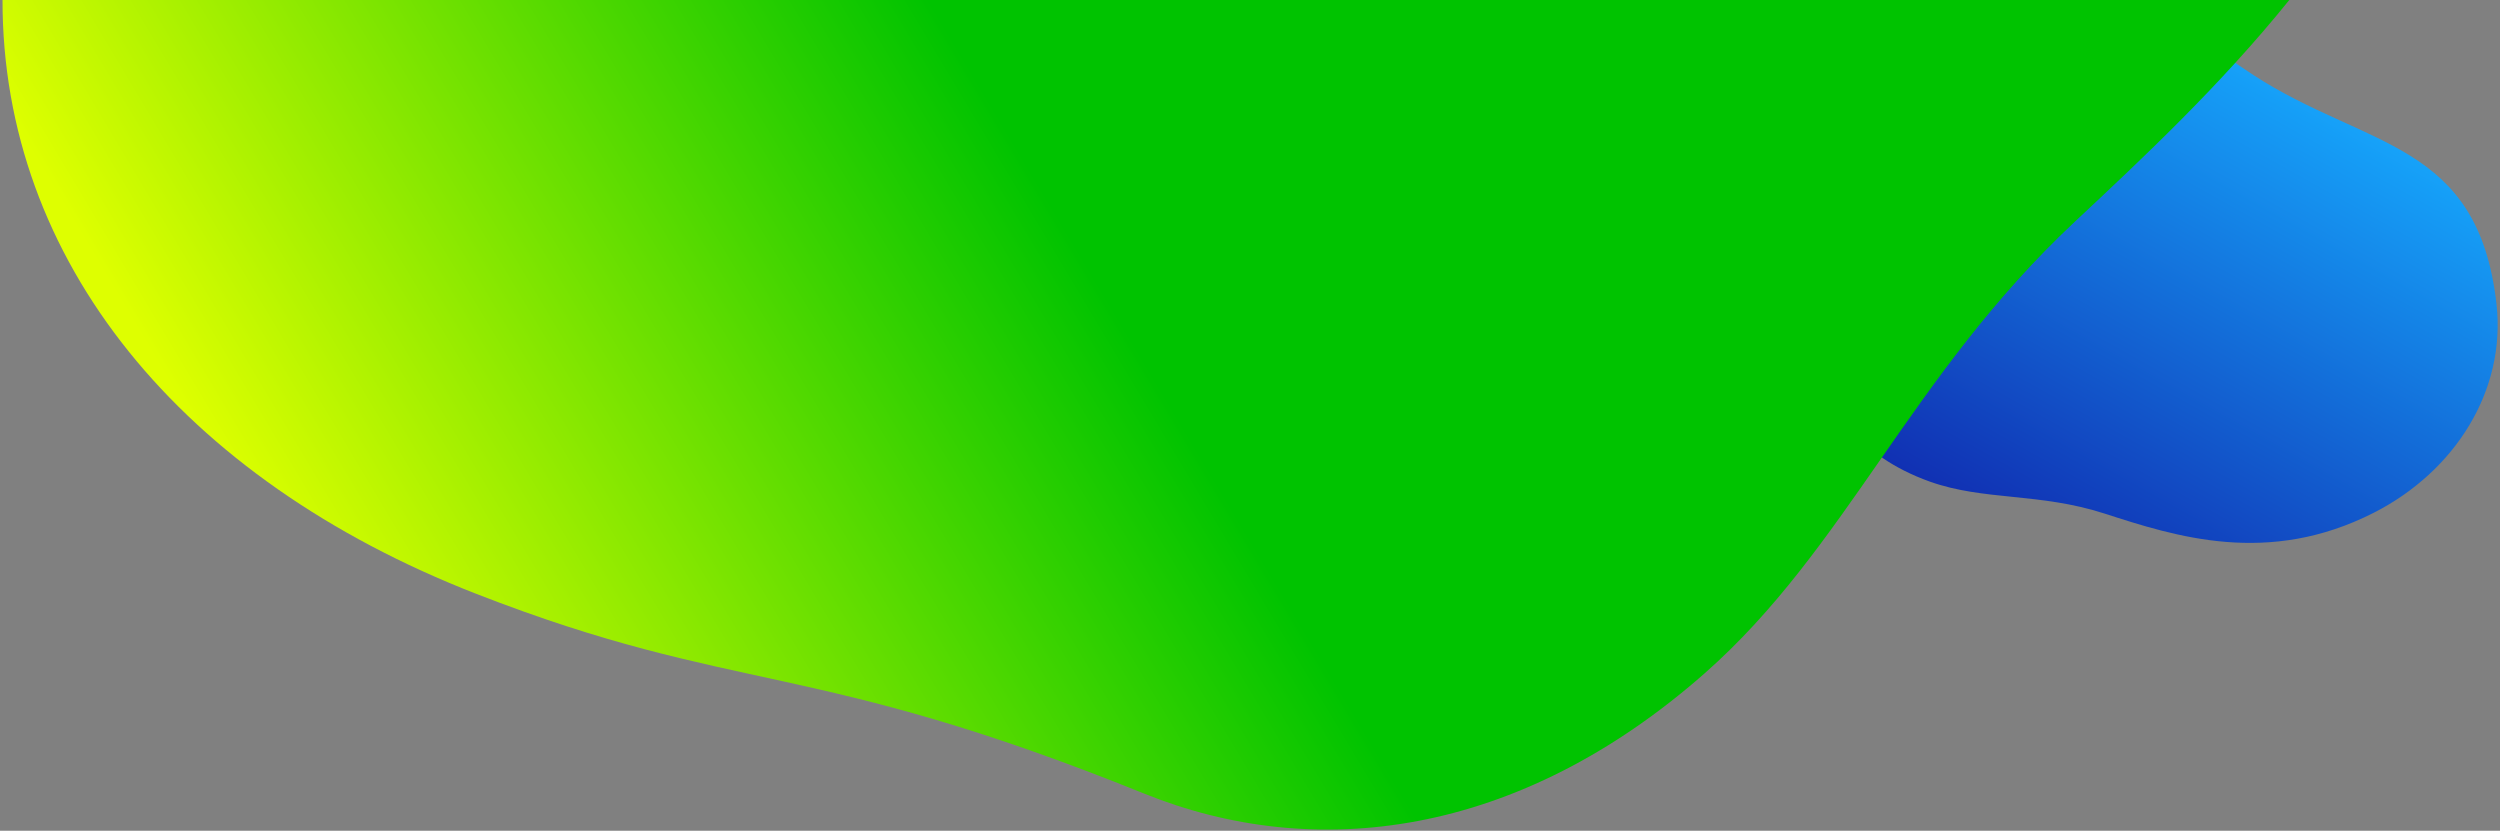
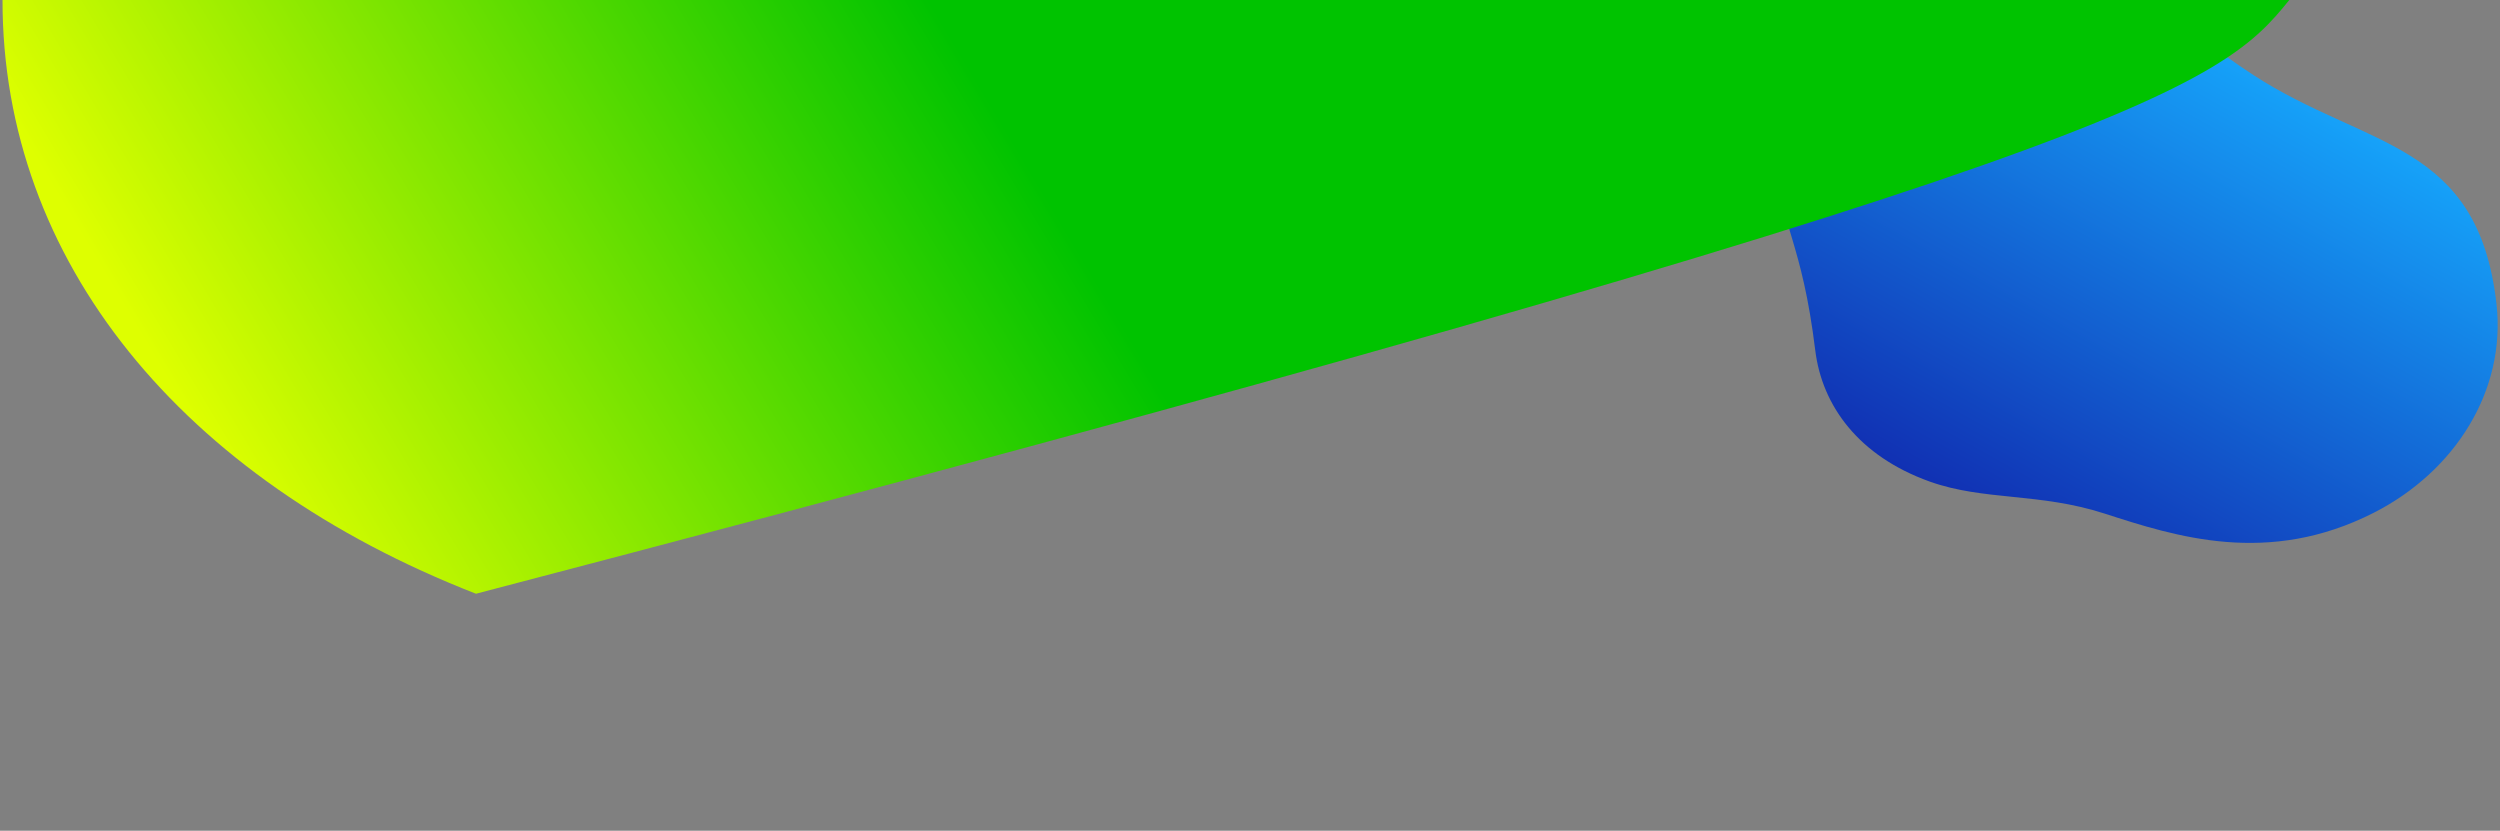
<svg xmlns="http://www.w3.org/2000/svg" id="Layer_1" data-name="Layer 1" viewBox="0 0 951 316">
  <rect x="0" y="0" width="951" height="316" fill="#808080" stroke="none" />
  <defs>
    <linearGradient id="linear-gradient-blue" x1="851.558" y1="6.834" x2="720.128" y2="241.869" gradientUnits="userSpaceOnUse">
      <stop offset="0" stop-color="#16aafe" />
      <stop offset="1" stop-color="#0f109f" />
    </linearGradient>
    <linearGradient id="linear-gradient-green" x1="126.185" y1="249.213" x2="802.386" y2="-154.008" gradientUnits="userSpaceOnUse">
      <stop offset="0" stop-color="#deff00" />
      <stop offset="0.41" stop-color="#00c300" />
      <stop offset="1" stop-color="#00c300" />
    </linearGradient>
  </defs>
  <g id="start">
    <path d="M673.252,54.478c4.364,32.182,12.185,37.428,17.272,78.795,2.59,21.058,16.492,40.246,43.579,49.929,20.533,7.339,41.707,4.154,66.437,12.148,27.008,8.731,62.246,20.174,102.466-.309,30.983-15.779,50.36-46.586,46.663-79.37-7.007-62.125-49.5-59.18-92.478-87.117C842.966,19.308,830.937,9.306,819.66,0H680.935C673.173,15.018,670.447,33.793,673.252,54.478Z" fill-rule="evenodd" fill="url(#linear-gradient-blue)">
      <animate attributeName="d" dur="9s" calcMode="spline" keySplines="0.3 0 0.7 1; 0.3 0 0.7 1; 0.3 0 0.7 1" keyTimes="0; 0.33; 0.66; 1" values="                 M673.252,54.478c4.364,32.182,12.185,37.428,17.272,78.795,2.59,21.058,16.492,40.246,43.579,49.929,20.533,7.339,41.707,4.154,66.437,12.148,27.008,8.731,62.246,20.174,102.466-.309,30.983-15.779,50.36-46.586,46.663-79.37-7.007-62.125-49.5-59.18-92.478-87.117C842.966,19.308,830.937,9.306,819.66,0H680.935C673.173,15.018,670.447,33.793,673.252,54.478Z;                 M673.252,54.478c4.364,32.182,12.185,37.428,17.272,78.795,2.59,21.058,16.492,50.247,43.579,59.93,20.533,7.339,41.707,4.154,66.437,12.148,27.008,8.731,52.246,30.174,92.466,9.691,30.983-15.779,50.359-66.587,46.662-99.371-7.006-62.125-39.5-59.18-82.477-87.117C842.966,19.308,830.937,9.306,819.66,0H680.935C673.173,15.018,670.447,33.793,673.252,54.478Z;                 M673.252,54.478c4.364,32.182,12.185,37.428,17.272,78.795,2.59,21.058,16.492,50.247,43.579,59.93,20.533,7.339,41.707-5.847,66.437,2.147,27.008,8.731,62.246,30.175,102.466,9.692,30.983-15.78,50.36-76.588,46.663-109.373-7.007-62.124-49.5-39.178-92.478-67.115C842.966,19.308,830.937,9.306,819.66,0H680.935C673.173,15.018,670.447,33.793,673.252,54.478Z;                 M673.252,54.478c4.364,32.182,12.185,37.428,17.272,78.795,2.59,21.058,16.492,40.246,43.579,49.929,20.533,7.339,41.707,4.154,66.437,12.148,27.008,8.731,62.246,20.174,102.466-.309,30.983-15.779,50.36-46.586,46.663-79.37-7.007-62.125-49.5-59.18-92.478-87.117C842.966,19.308,830.937,9.306,819.66,0H680.935C673.173,15.018,670.447,33.793,673.252,54.478Z             " repeatCount="indefinite" />
    </path>
-     <path d="M.96,0C.875,99.137,69.073,182.2,181.07,225.857c99.542,38.8,127.105,24.667,254.228,76.051,64.711,26.157,142.079,16.77,213.117-45.744,53.849-47.388,78.44-113.42,140.862-171.842C815.361,59.909,844.505,32.655,870.844,0Z" fill-rule="evenodd" fill="url(#linear-gradient-green)">
+     <path d="M.96,0C.875,99.137,69.073,182.2,181.07,225.857C815.361,59.909,844.505,32.655,870.844,0Z" fill-rule="evenodd" fill="url(#linear-gradient-green)">
      <animate attributeName="d" dur="12s" calcMode="spline" keySplines="0.3 0 0.7 1; 0.3 0 0.7 1; 0.3 0 0.7 1" keyTimes="0; 0.33; 0.66; 1" values="                 M.96,0C.875,99.137,69.073,182.2,181.07,225.857c99.542,38.8,127.105,24.667,254.228,76.051,64.711,26.157,142.079,16.77,213.117-45.744,53.849-47.388,78.44-113.42,140.862-171.842C815.361,59.909,844.505,32.655,870.844,0Z;                 M.96,0C.875,99.137,69.073,162.2,181.07,205.856c99.542,38.805,127.105,24.667,254.228,76.051,64.711,26.157,142.079,16.769,213.117-45.744,53.849-47.389,98.441-93.419,160.863-151.841C835.362,59.909,884.508,32.655,910.847,0Z;                 M.96,0C.875,99.137,41.072,192.2,153.068,235.858c99.542,38.805,195.109,12.666,322.233,64.05,64.71,26.157,142.078,16.77,213.116-45.744,53.85-47.389,48.439-111.42,110.861-169.842C825.362,59.909,864.507,32.655,890.845,0Z;                 M.96,0C.875,99.137,69.073,182.2,181.07,225.857c99.542,38.8,127.105,24.667,254.228,76.051,64.711,26.157,142.079,16.77,213.117-45.744,53.849-47.388,78.44-113.42,140.862-171.842C815.361,59.909,844.505,32.655,870.844,0Z             " repeatCount="indefinite" />
    </path>
  </g>
</svg>